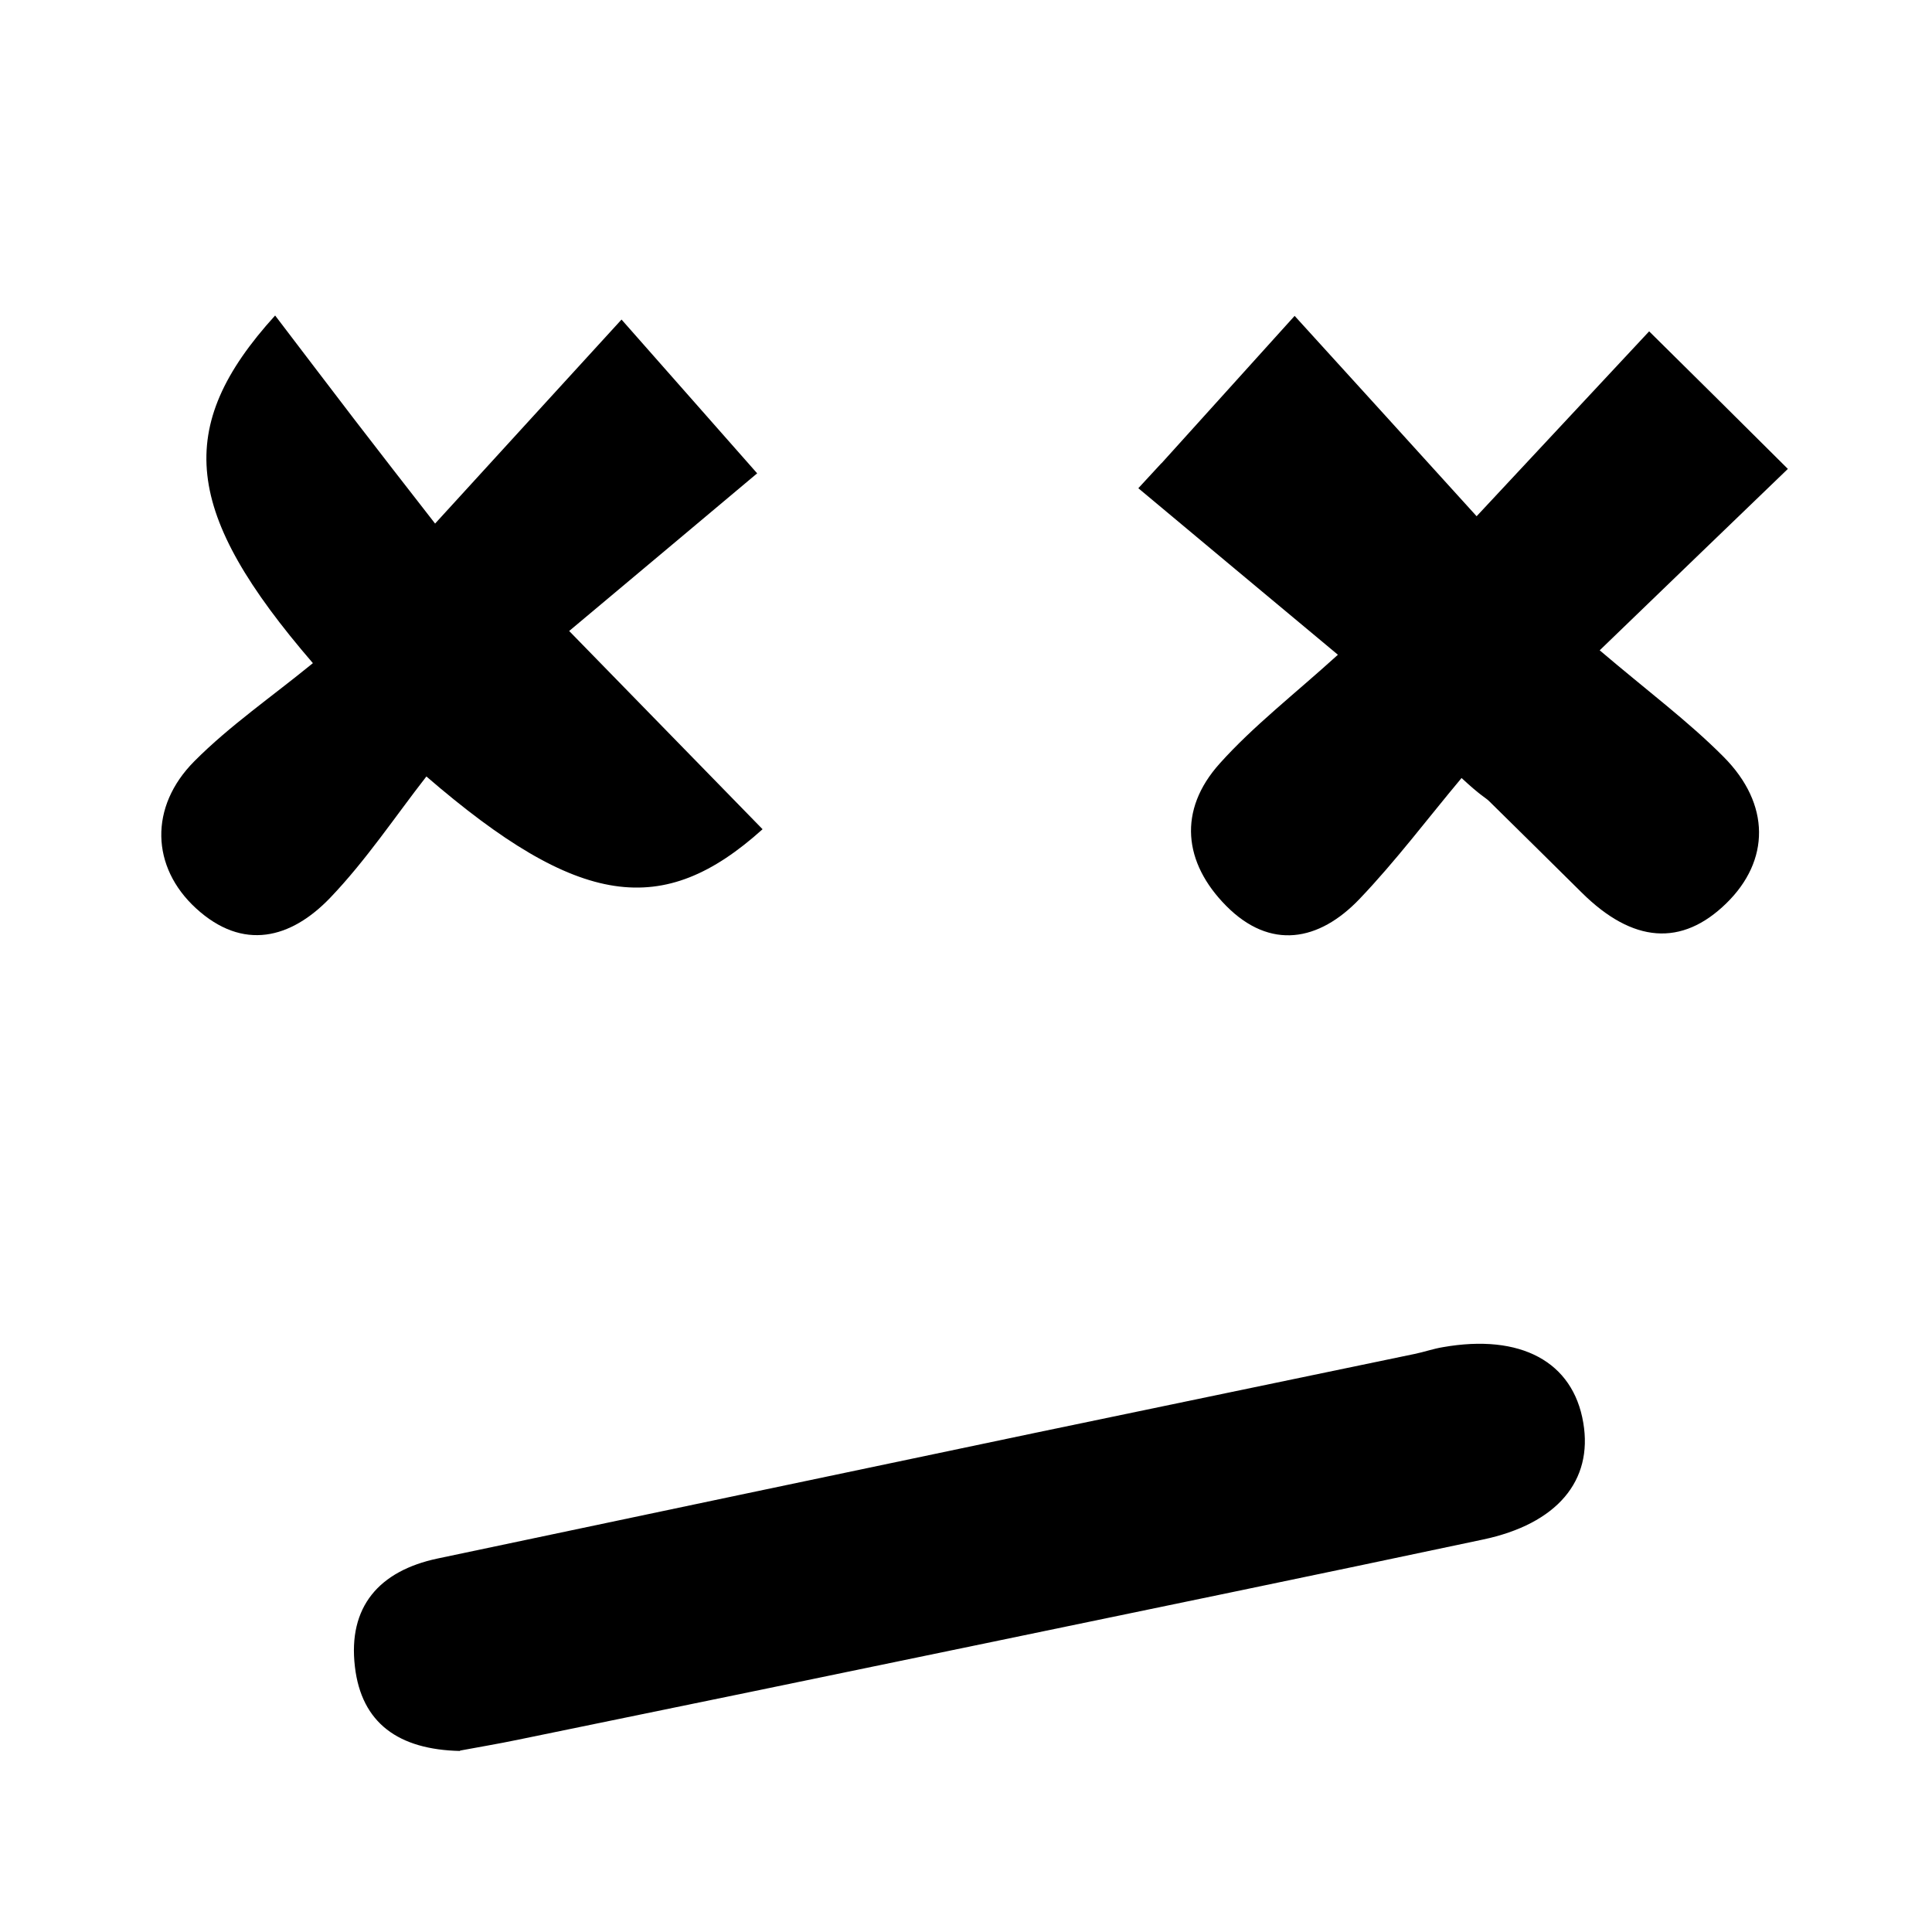
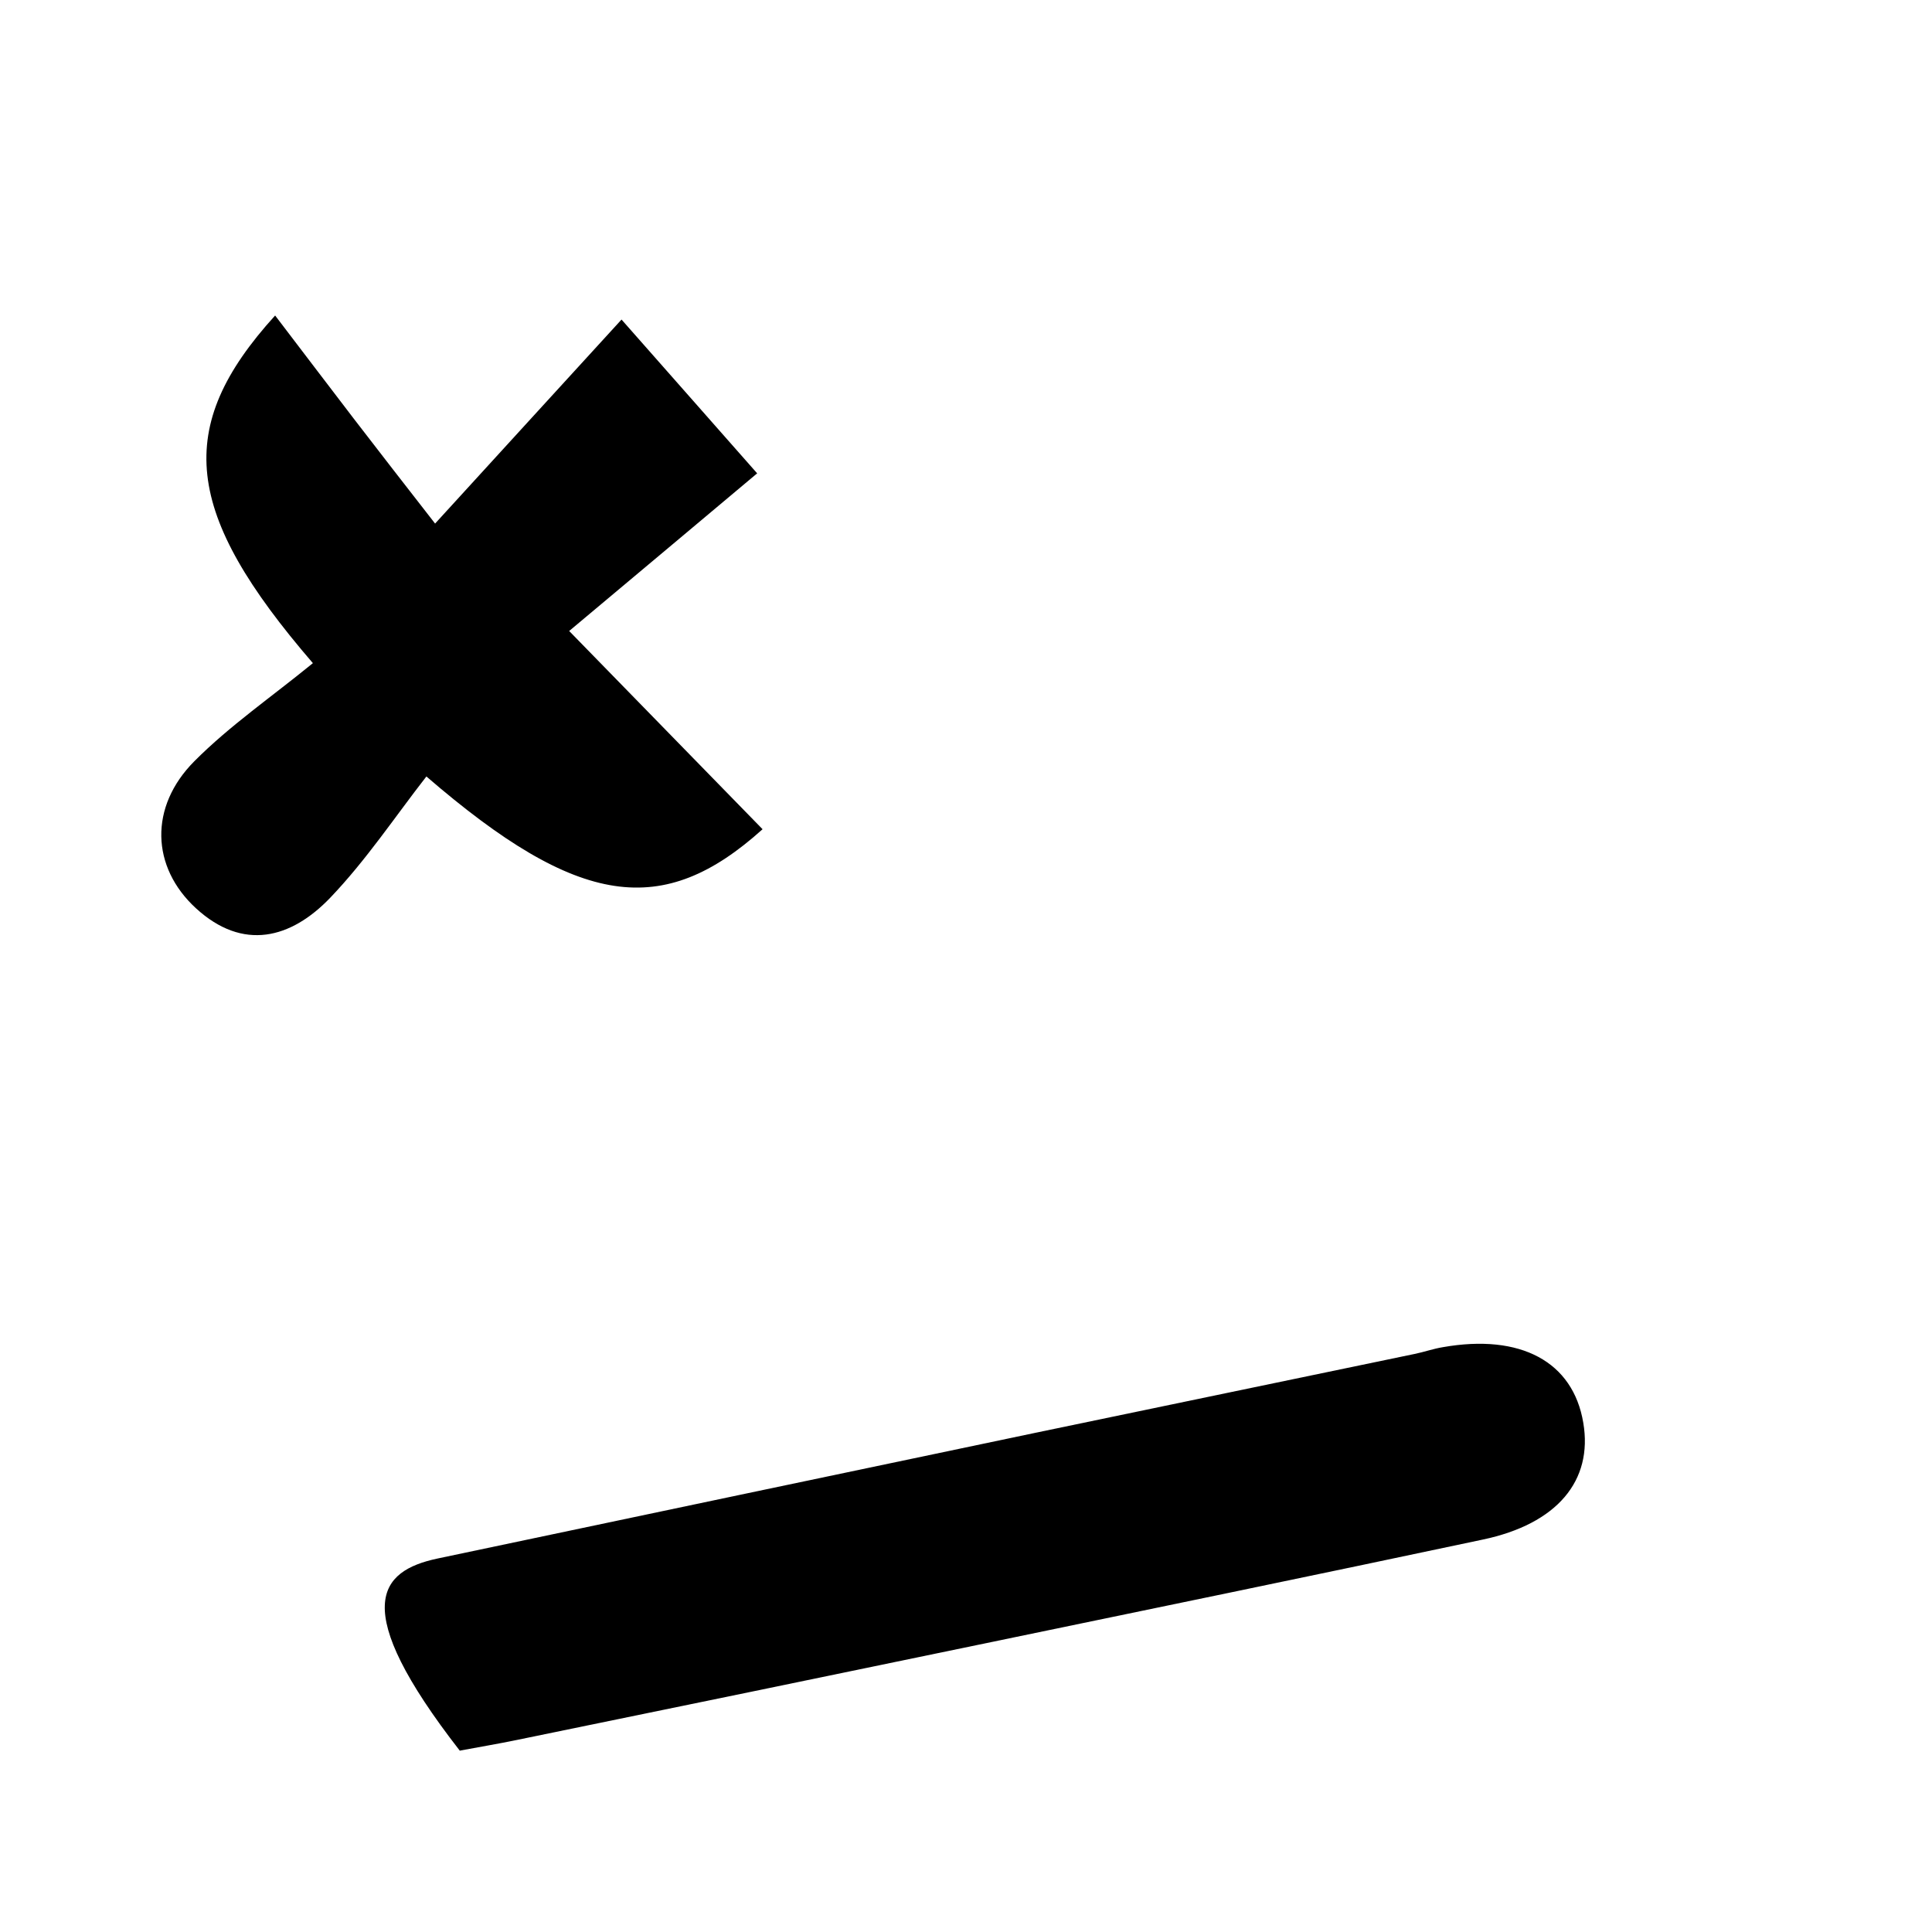
<svg xmlns="http://www.w3.org/2000/svg" width="148" height="148" viewBox="0 0 148 148" fill="none">
-   <path d="M88.962 35.505C92.13 31.998 95.297 28.49 99.174 24.198C103.94 29.437 108.262 34.188 113.116 39.546C117.985 34.321 122.262 29.748 126.332 25.382C129.988 28.993 133.333 32.308 136.959 35.92C132.83 39.901 128.242 44.311 122.544 49.817C126.214 52.94 129.322 55.248 132.03 57.972C135.656 61.612 135.582 65.934 132.252 69.19C128.834 72.535 125.074 72.254 121.167 68.376C118.799 66.038 116.446 63.699 114.063 61.361C113.812 61.109 113.442 60.976 111.962 59.6C109.372 62.693 106.93 65.949 104.147 68.864C101.039 72.12 97.31 72.801 93.935 69.397C90.664 66.097 90.206 62.071 93.447 58.475C96.022 55.604 99.13 53.206 102.49 50.157C96.984 45.569 92.085 41.484 87.201 37.4C87.793 36.763 88.385 36.112 88.977 35.476L88.962 35.505Z" fill="black" />
-   <path d="M35.239 134.132C30.533 134.029 27.691 132.001 27.188 127.68C26.64 123.077 29.053 120.339 33.508 119.392C48.87 116.15 64.233 112.924 79.61 109.698C89.185 107.7 98.776 105.716 108.366 103.718C109.091 103.57 109.802 103.319 110.527 103.2C116.491 102.15 120.502 104.31 121.286 108.987C122.041 113.427 119.288 116.742 113.576 117.941C100.744 120.664 87.883 123.314 75.037 125.978C63.27 128.42 51.504 130.847 39.738 133.259C38.11 133.6 36.482 133.866 35.239 134.103V134.132Z" fill="black" />
+   <path d="M35.239 134.132C26.64 123.077 29.053 120.339 33.508 119.392C48.87 116.15 64.233 112.924 79.61 109.698C89.185 107.7 98.776 105.716 108.366 103.718C109.091 103.57 109.802 103.319 110.527 103.2C116.491 102.15 120.502 104.31 121.286 108.987C122.041 113.427 119.288 116.742 113.576 117.941C100.744 120.664 87.883 123.314 75.037 125.978C63.27 128.42 51.504 130.847 39.738 133.259C38.11 133.6 36.482 133.866 35.239 134.103V134.132Z" fill="black" />
  <path d="M23.976 50.809C14.06 39.309 13.276 32.752 21.076 24.169C23.133 26.877 25.146 29.511 27.158 32.146C29.068 34.632 30.992 37.104 33.33 40.108C38.732 34.203 42.935 29.585 47.612 24.479C51.342 28.712 54.45 32.234 58.002 36.26C53.784 39.797 49.033 43.793 43.601 48.337C49.388 54.272 53.902 58.889 58.416 63.522C50.794 70.389 44.356 69.575 32.664 59.481C30.296 62.515 28.046 65.904 25.279 68.79C22.289 71.898 18.619 72.89 15.008 69.575C11.574 66.422 11.411 61.805 14.889 58.312C17.598 55.589 20.809 53.384 23.976 50.794V50.809Z" fill="black" />
</svg>